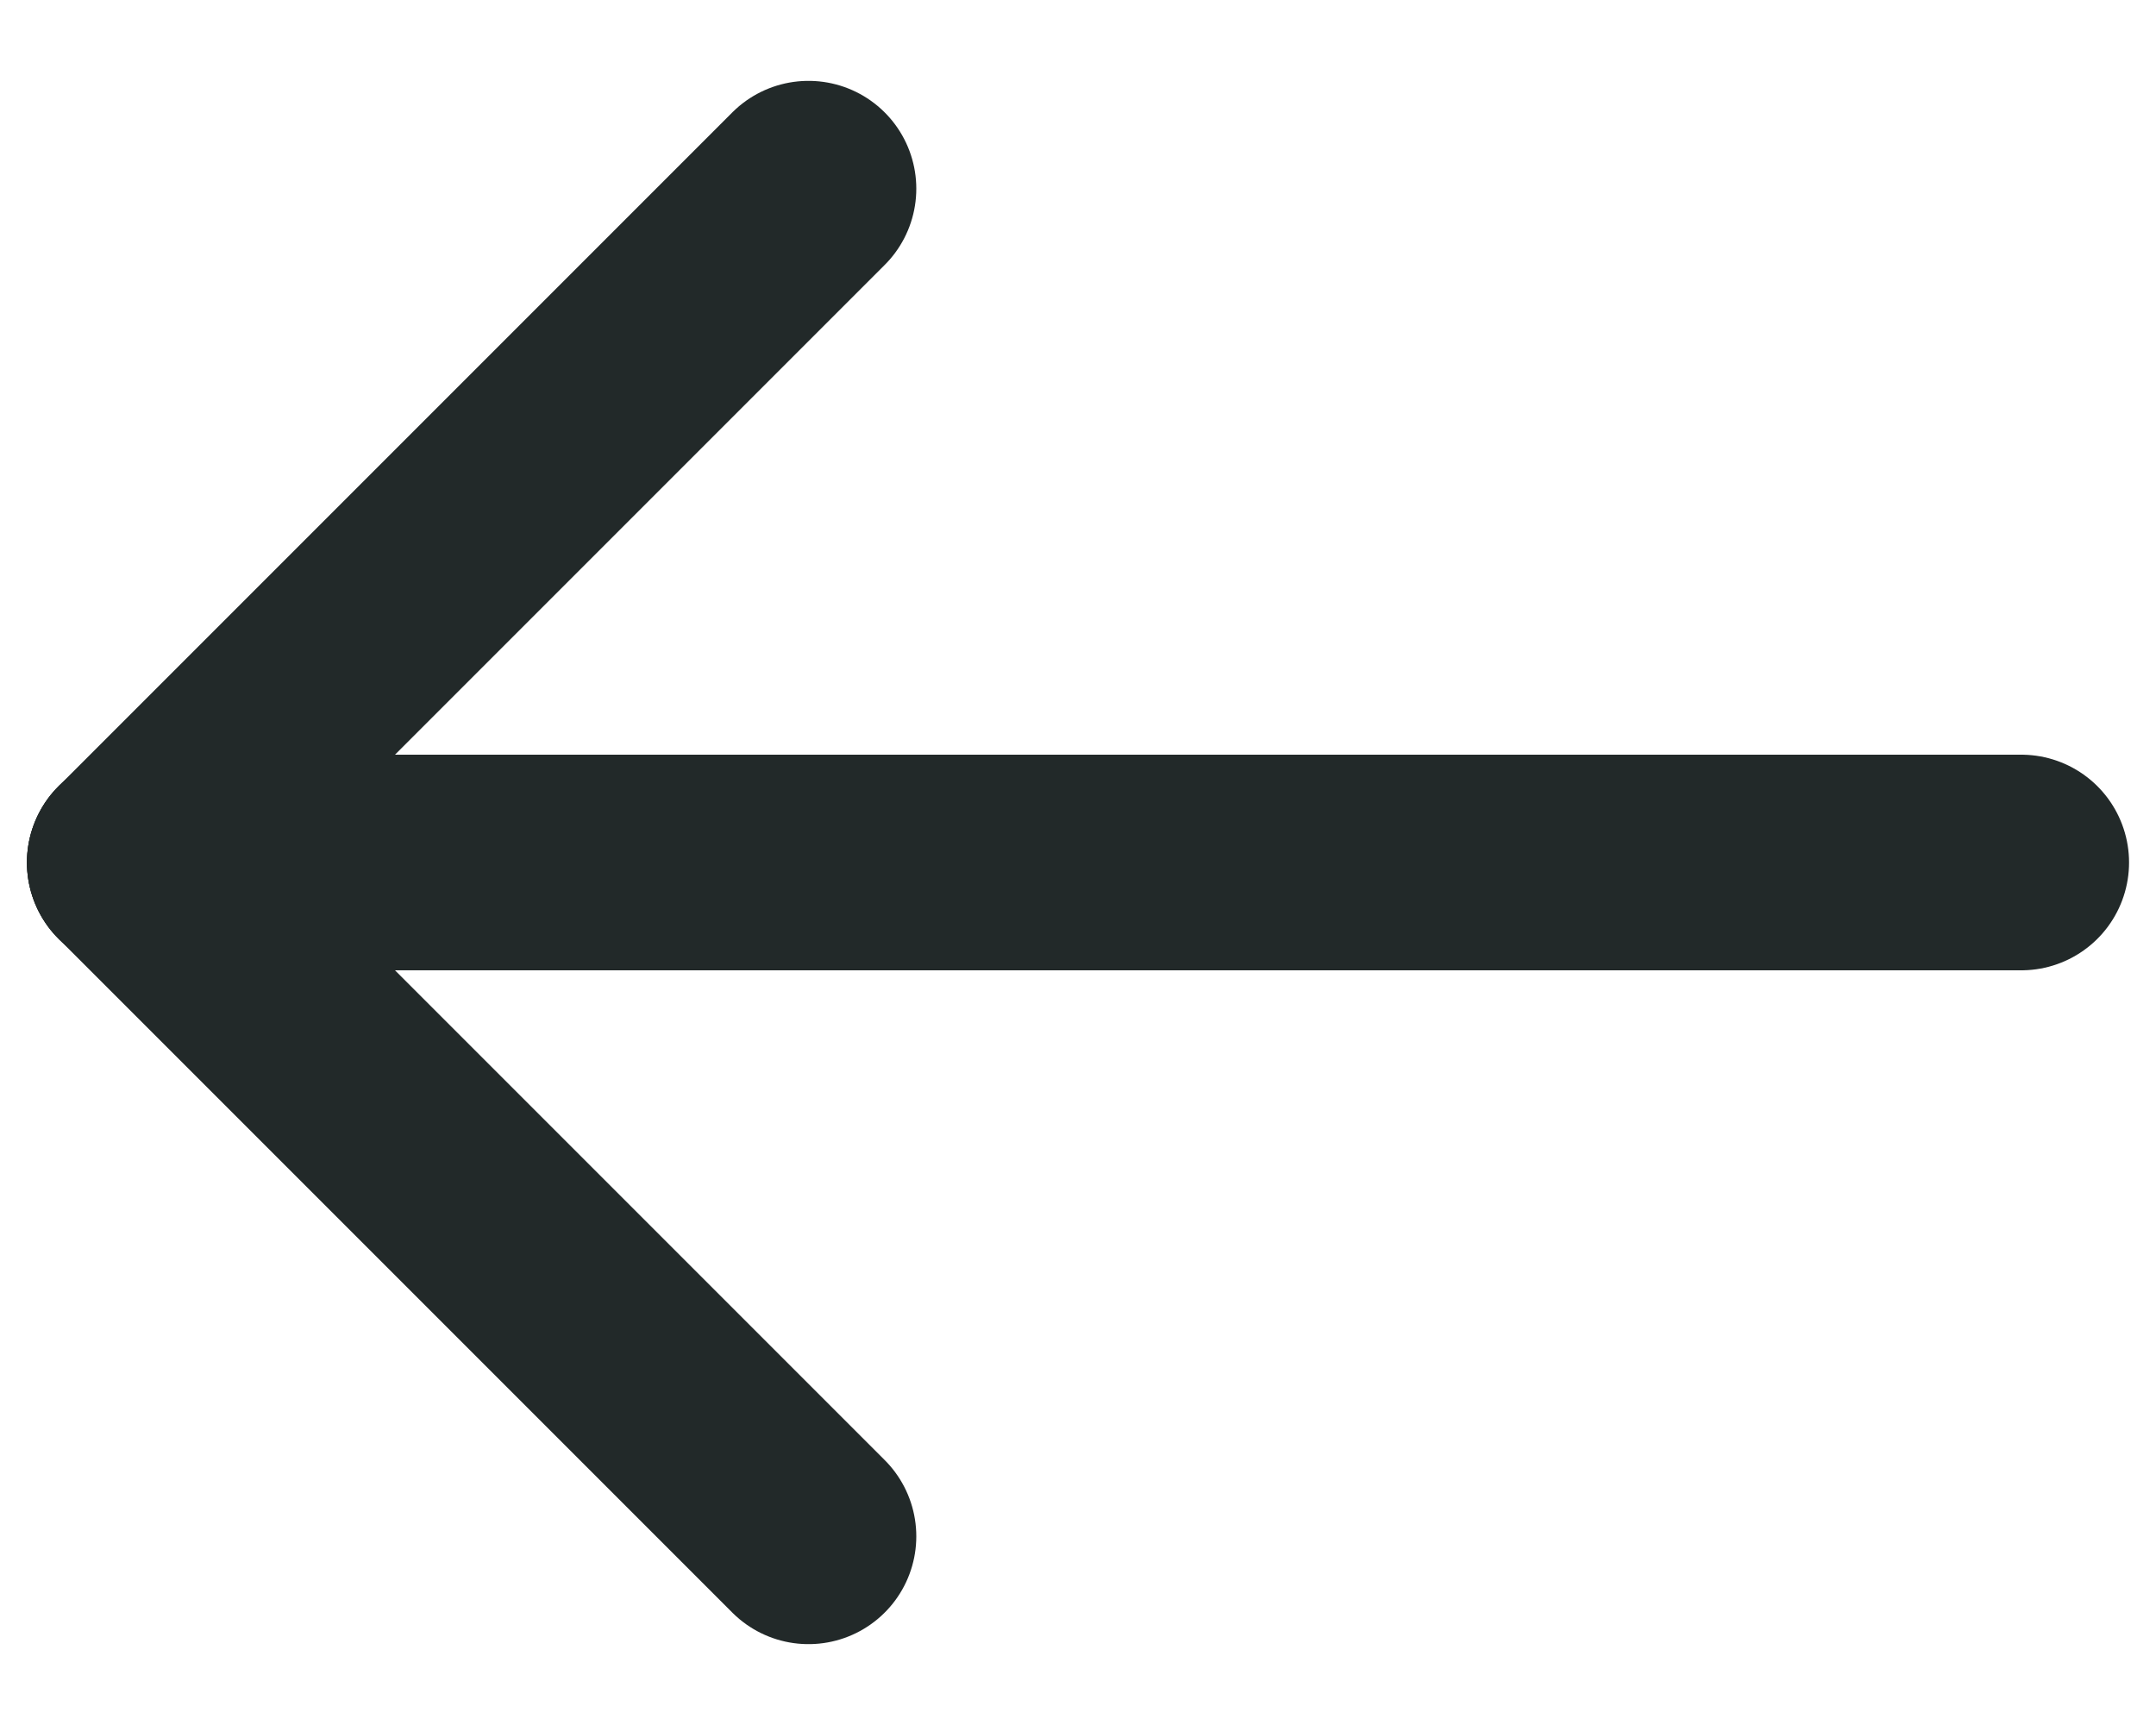
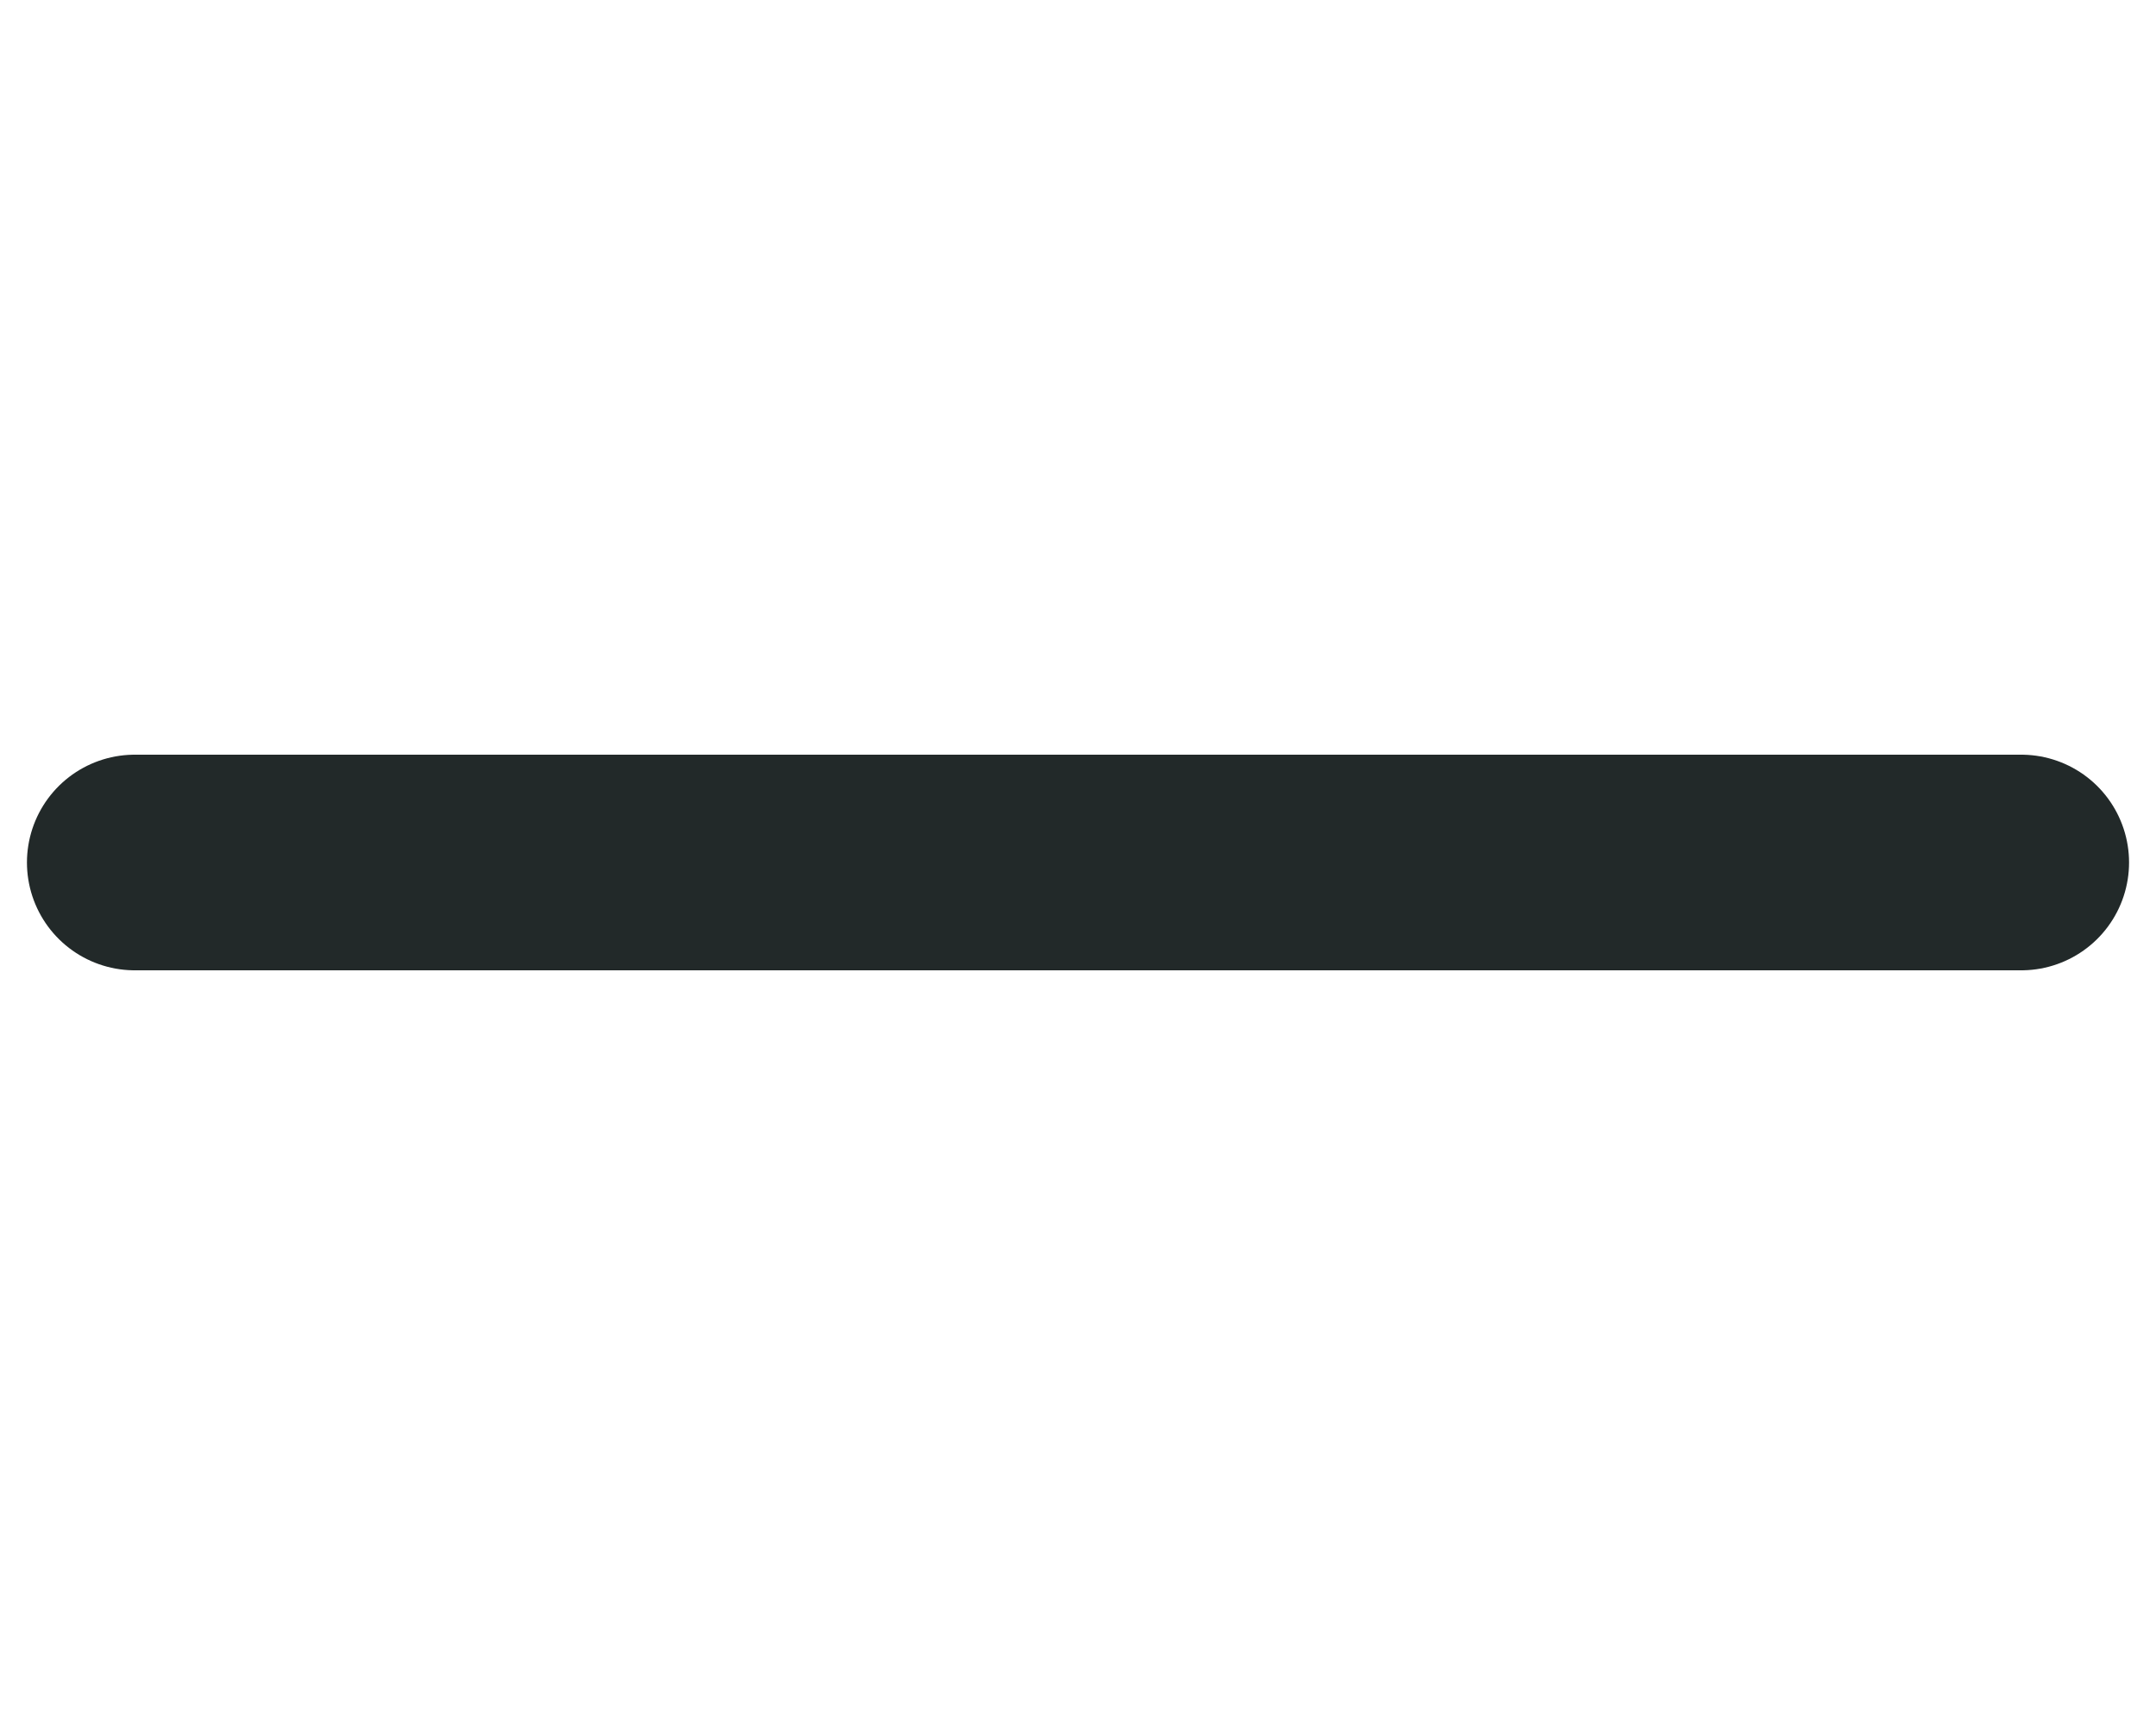
<svg xmlns="http://www.w3.org/2000/svg" width="20" height="16" viewBox="0 0 20 16" fill="none">
  <path d="M1.25 8L18.75 8" stroke="#222929" stroke-width="2" stroke-linecap="round" stroke-linejoin="round" />
-   <path d="M7.5 1.75L1.25 8" stroke="#222929" stroke-width="2" stroke-linecap="round" stroke-linejoin="round" />
-   <path d="M7.5 14.25L1.25 8" stroke="#222929" stroke-width="2" stroke-linecap="round" stroke-linejoin="round" />
</svg>